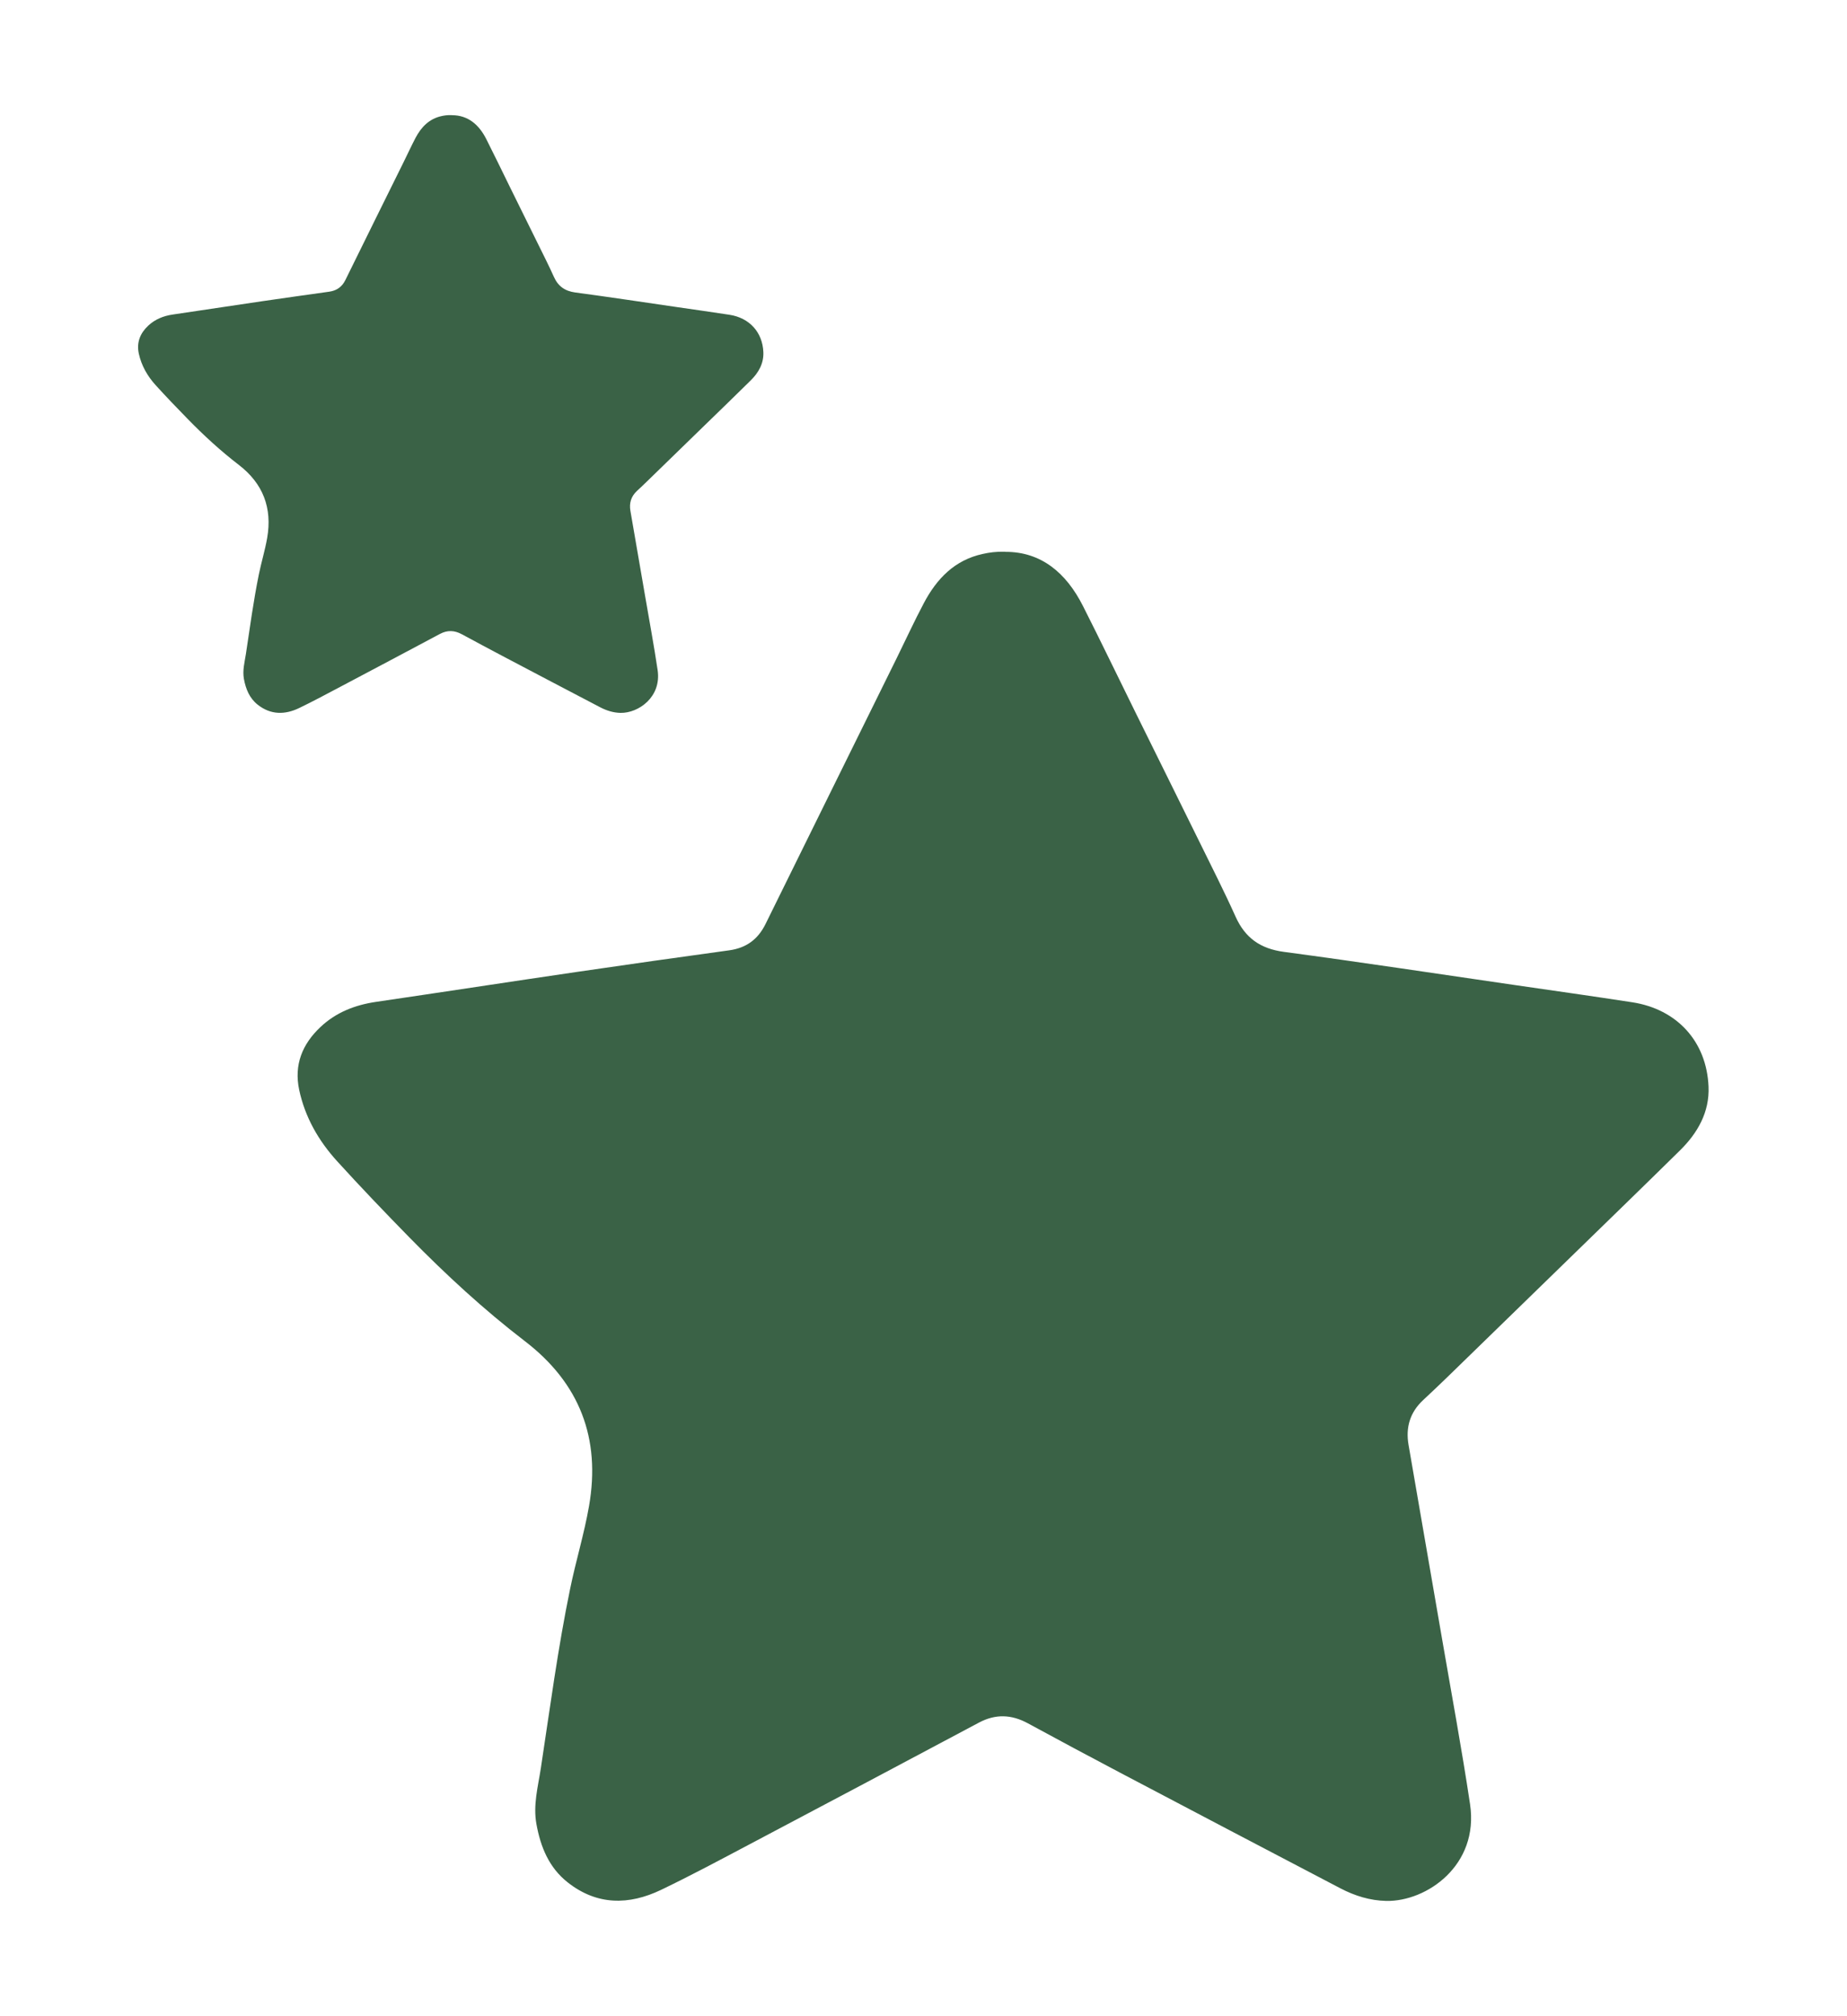
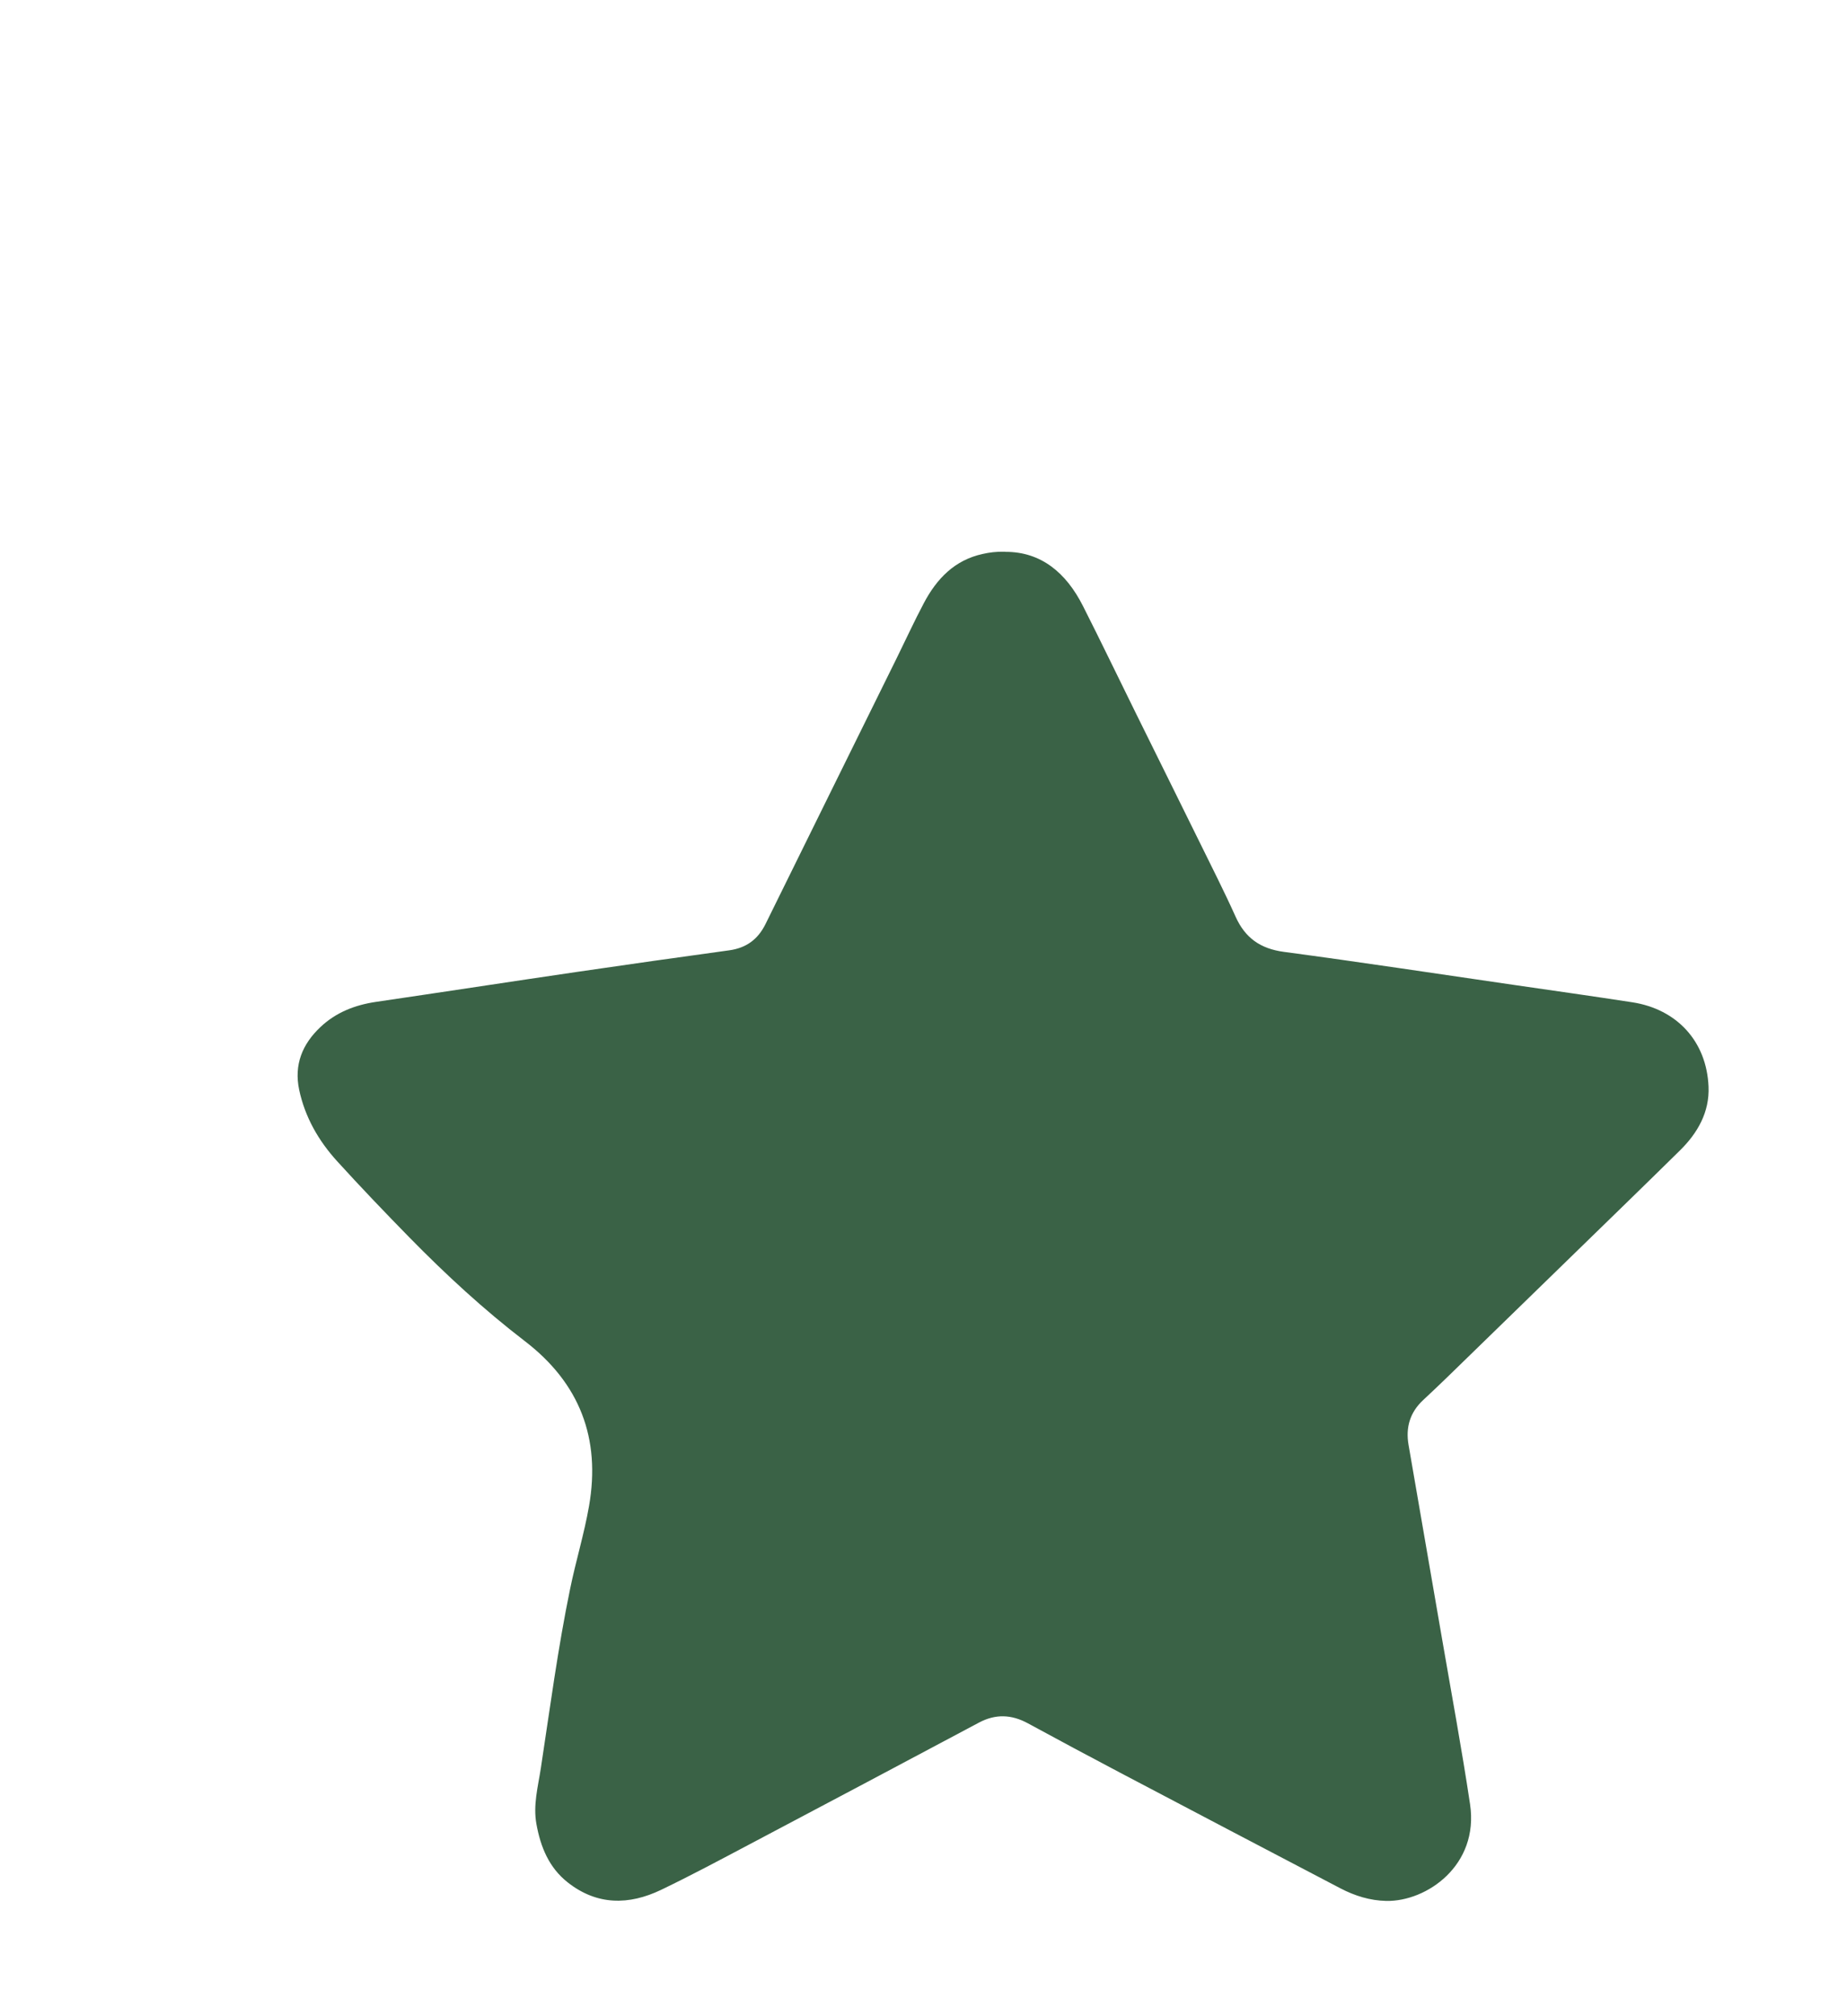
<svg xmlns="http://www.w3.org/2000/svg" viewBox="0 0 274.79 300" data-sanitized-data-name="Layer 1" data-name="Layer 1" id="Layer_1">
  <defs>
    <style>
      .cls-1 {
        fill: #3a6246;
        stroke-width: 0px;
      }
    </style>
  </defs>
  <g id="Con7Fl">
-     <path d="M149.57,82.11c5.36-.02,9.07,3.16,11.54,8.04,2.68,5.29,5.25,10.65,7.88,15.97,3.14,6.36,6.29,12.7,9.42,19.06,1.83,3.73,3.72,7.44,5.42,11.22,1.43,3.17,3.69,4.76,7.19,5.23,11.39,1.52,22.74,3.25,34.11,4.9,5.91.86,11.82,1.69,17.72,2.6,6.66,1.03,11.06,5.84,11.34,12.55.16,3.78-1.61,6.89-4.24,9.48-5.17,5.1-10.39,10.15-15.59,15.22-6.35,6.19-12.71,12.38-19.07,18.56-1.18,1.14-2.37,2.27-3.57,3.39-1.95,1.82-2.61,4.06-2.16,6.66,1.67,9.63,3.33,19.26,4.99,28.89,1.41,8.19,2.93,16.36,4.16,24.57,1.36,9.08-6.45,14.5-12.46,14.39-2.42-.05-4.69-.76-6.82-1.87-10.96-5.73-21.9-11.48-32.84-17.24-4.57-2.41-9.13-4.85-13.67-7.32-2.43-1.32-4.8-1.42-7.28-.1-11.37,6.06-22.76,12.1-34.15,18.12-4.35,2.3-8.7,4.63-13.13,6.76-4.79,2.3-9.54,2.33-13.9-1.11-2.78-2.19-4.03-5.25-4.65-8.66-.52-2.84.23-5.56.65-8.3,1.36-8.94,2.54-17.9,4.37-26.76.84-4.1,2.08-8.12,2.8-12.25,1.77-10.11-1.4-18.31-9.53-24.55-6.14-4.71-11.8-9.94-17.21-15.46-3.64-3.72-7.24-7.48-10.74-11.33-2.76-3.04-4.77-6.54-5.64-10.61-.79-3.74.47-6.81,3.17-9.35,2.31-2.18,5.13-3.28,8.26-3.74,9.95-1.46,19.89-2.99,29.84-4.45,7.56-1.11,15.14-2.18,22.71-3.22,2.54-.35,4.28-1.63,5.41-3.93,6.49-13.19,13.01-26.37,19.51-39.55,1.34-2.72,2.61-5.49,4.03-8.17,1.91-3.62,4.57-6.42,8.78-7.33.96-.21,1.92-.36,3.35-.33Z" class="cls-1" />
+     <path d="M149.57,82.11c5.36-.02,9.07,3.16,11.54,8.04,2.68,5.29,5.25,10.65,7.88,15.97,3.14,6.36,6.29,12.7,9.42,19.06,1.83,3.73,3.72,7.44,5.42,11.22,1.43,3.17,3.69,4.76,7.19,5.23,11.39,1.52,22.74,3.25,34.11,4.9,5.91.86,11.82,1.69,17.72,2.6,6.66,1.03,11.06,5.84,11.34,12.55.16,3.78-1.61,6.89-4.24,9.48-5.17,5.1-10.39,10.15-15.59,15.22-6.35,6.19-12.71,12.38-19.07,18.56-1.18,1.14-2.37,2.27-3.57,3.39-1.95,1.82-2.61,4.06-2.16,6.66,1.67,9.63,3.33,19.26,4.99,28.89,1.41,8.19,2.93,16.36,4.16,24.57,1.36,9.08-6.45,14.5-12.46,14.39-2.42-.05-4.69-.76-6.82-1.87-10.96-5.73-21.9-11.48-32.84-17.24-4.57-2.41-9.13-4.85-13.67-7.32-2.43-1.32-4.8-1.42-7.28-.1-11.37,6.06-22.76,12.1-34.15,18.12-4.35,2.3-8.7,4.63-13.13,6.76-4.79,2.3-9.54,2.33-13.9-1.11-2.78-2.19-4.03-5.25-4.65-8.66-.52-2.84.23-5.56.65-8.3,1.36-8.94,2.54-17.9,4.37-26.76.84-4.1,2.08-8.12,2.8-12.25,1.77-10.11-1.4-18.31-9.53-24.55-6.14-4.71-11.8-9.94-17.21-15.46-3.64-3.72-7.24-7.48-10.74-11.33-2.76-3.04-4.77-6.54-5.64-10.61-.79-3.74.47-6.81,3.17-9.35,2.31-2.18,5.13-3.28,8.26-3.74,9.95-1.46,19.89-2.99,29.84-4.45,7.56-1.11,15.14-2.18,22.71-3.22,2.54-.35,4.28-1.63,5.41-3.93,6.49-13.19,13.01-26.37,19.51-39.55,1.34-2.72,2.61-5.49,4.03-8.17,1.91-3.62,4.57-6.42,8.78-7.33.96-.21,1.92-.36,3.35-.33" class="cls-1" />
  </g>
  <g data-sanitized-data-name="Con7Fl" data-name="Con7Fl" id="Con7Fl-2">
-     <path d="M67.24,17.14c2.38,0,4.02,1.4,5.11,3.56,1.19,2.35,2.33,4.72,3.49,7.08,1.39,2.82,2.79,5.63,4.17,8.45.81,1.65,1.65,3.29,2.4,4.97.63,1.4,1.64,2.11,3.18,2.32,5.04.67,10.08,1.44,15.11,2.17,2.62.38,5.24.75,7.85,1.15,2.95.46,4.9,2.59,5.02,5.56.07,1.67-.71,3.05-1.88,4.2-2.29,2.26-4.6,4.5-6.91,6.74-2.81,2.74-5.63,5.48-8.45,8.22-.52.51-1.05,1.01-1.58,1.5-.86.81-1.16,1.8-.96,2.95.74,4.27,1.48,8.53,2.21,12.8.62,3.63,1.3,7.25,1.84,10.89.6,4.02-2.86,6.42-5.52,6.37-1.07-.02-2.08-.34-3.02-.83-4.85-2.54-9.7-5.08-14.55-7.64-2.03-1.07-4.04-2.15-6.06-3.24-1.08-.58-2.12-.63-3.23-.04-5.04,2.69-10.08,5.36-15.13,8.03-1.93,1.02-3.85,2.05-5.82,3-2.12,1.02-4.23,1.03-6.16-.49-1.23-.97-1.78-2.33-2.06-3.84-.23-1.26.1-2.46.29-3.68.6-3.96,1.13-7.93,1.93-11.86.37-1.82.92-3.6,1.24-5.43.78-4.48-.62-8.11-4.22-10.88-2.72-2.09-5.23-4.4-7.62-6.85-1.61-1.65-3.21-3.31-4.76-5.02-1.22-1.35-2.11-2.9-2.5-4.7-.35-1.66.21-3.02,1.4-4.14,1.03-.96,2.27-1.46,3.66-1.66,4.41-.65,8.81-1.32,13.22-1.97,3.35-.49,6.71-.96,10.06-1.43,1.12-.16,1.9-.72,2.4-1.74,2.87-5.84,5.76-11.68,8.65-17.52.6-1.21,1.16-2.43,1.78-3.62.85-1.61,2.03-2.85,3.89-3.25.42-.09.85-.16,1.48-.14Z" class="cls-1" />
-   </g>
+     </g>
</svg>